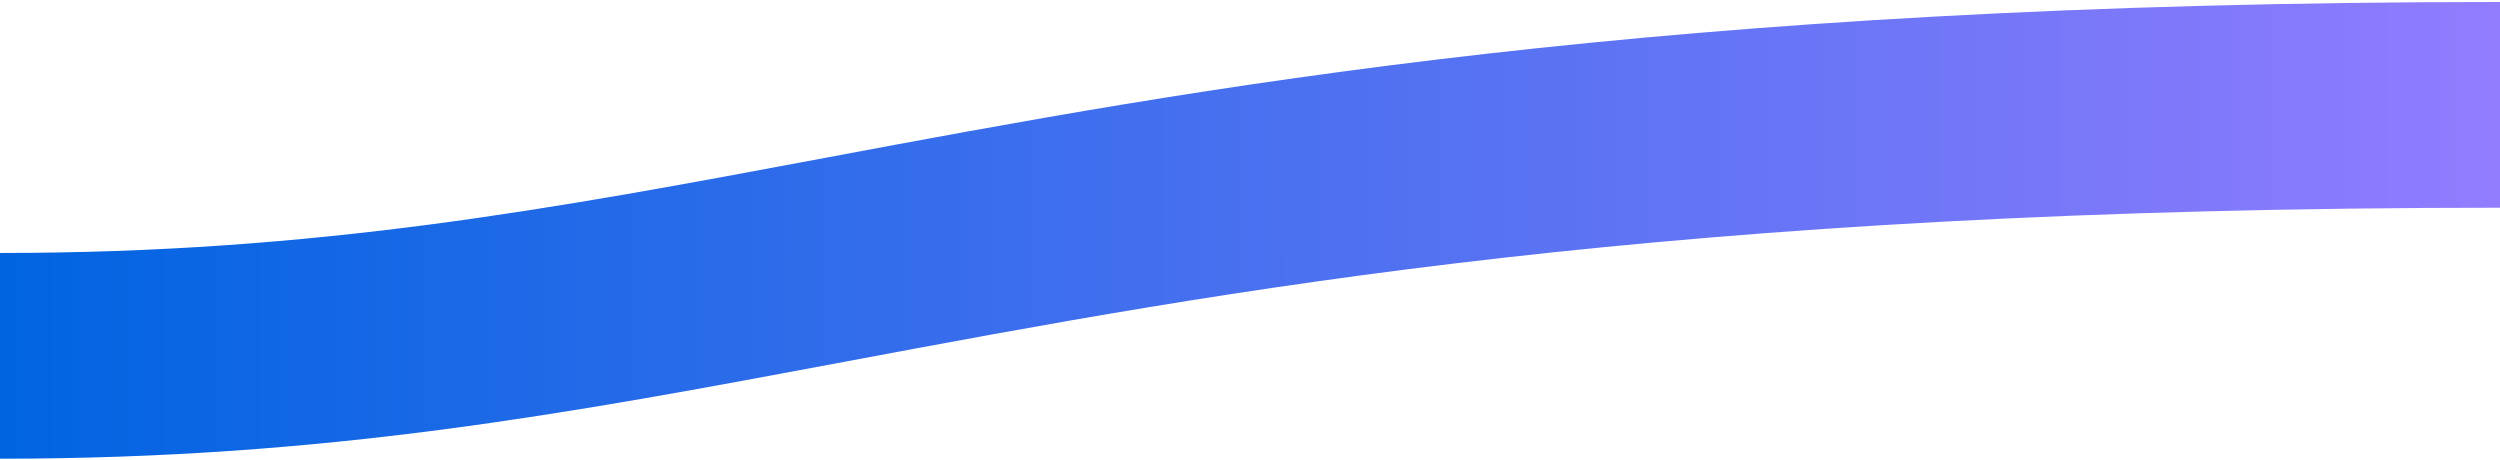
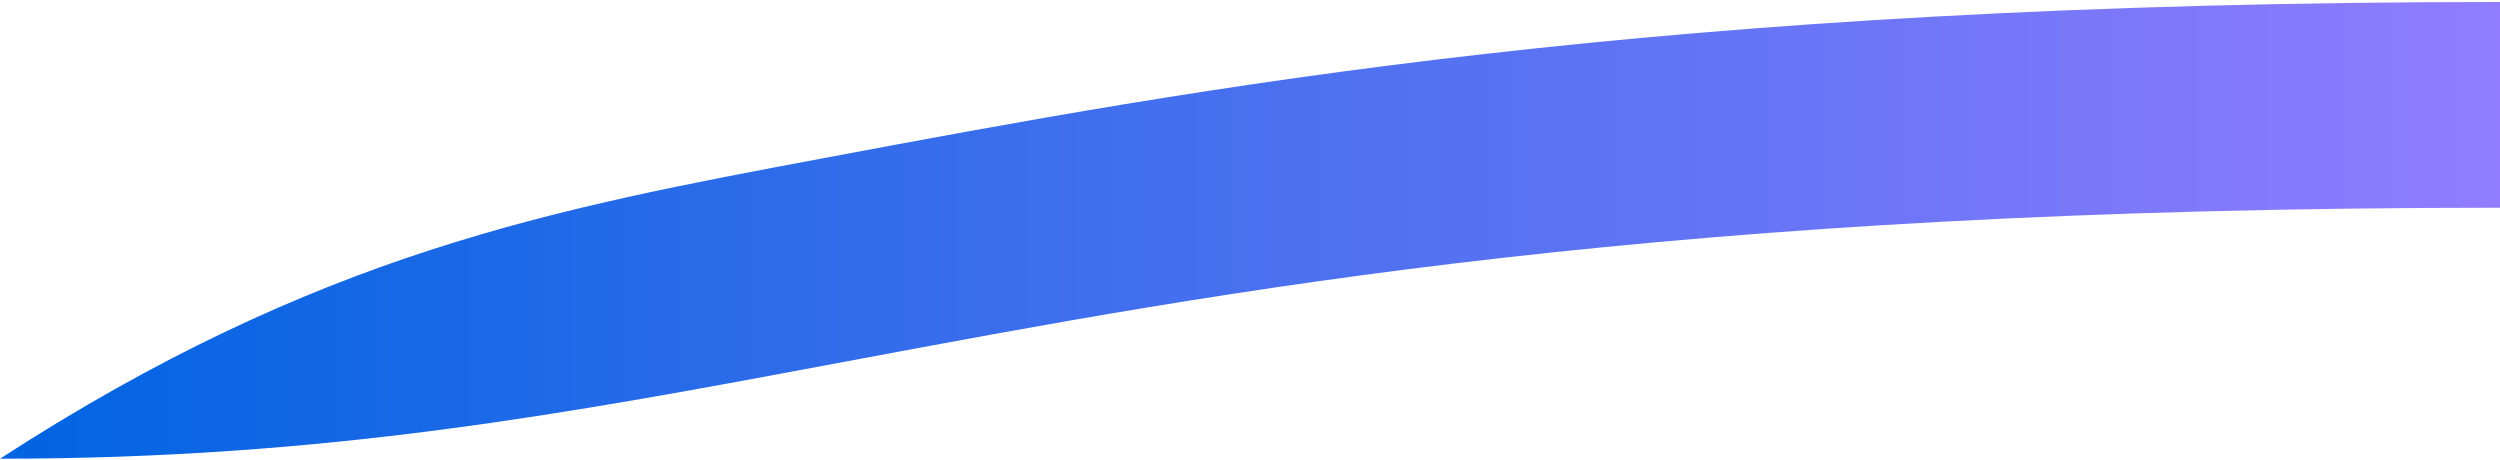
<svg xmlns="http://www.w3.org/2000/svg" width="625" height="115" viewBox="0 0 625 115" fill="none">
-   <path d="M0 114.676V63.244C79.4 63.244 138.207 52.225 206.301 39.462C298.945 22.099 414.248 0.498 625 0.498V51.929C416.673 51.929 307.474 72.388 211.131 90.446C141.75 103.447 81.825 114.676 0 114.676Z" fill="url(#paint0_linear_702_342)" />
+   <path d="M0 114.676C79.4 63.244 138.207 52.225 206.301 39.462C298.945 22.099 414.248 0.498 625 0.498V51.929C416.673 51.929 307.474 72.388 211.131 90.446C141.75 103.447 81.825 114.676 0 114.676Z" fill="url(#paint0_linear_702_342)" />
  <defs>
    <linearGradient id="paint0_linear_702_342" x1="0" y1="57.587" x2="625" y2="57.587" gradientUnits="userSpaceOnUse">
      <stop stop-color="#0064E1" />
      <stop offset="1" stop-color="#917CFE" />
    </linearGradient>
  </defs>
</svg>